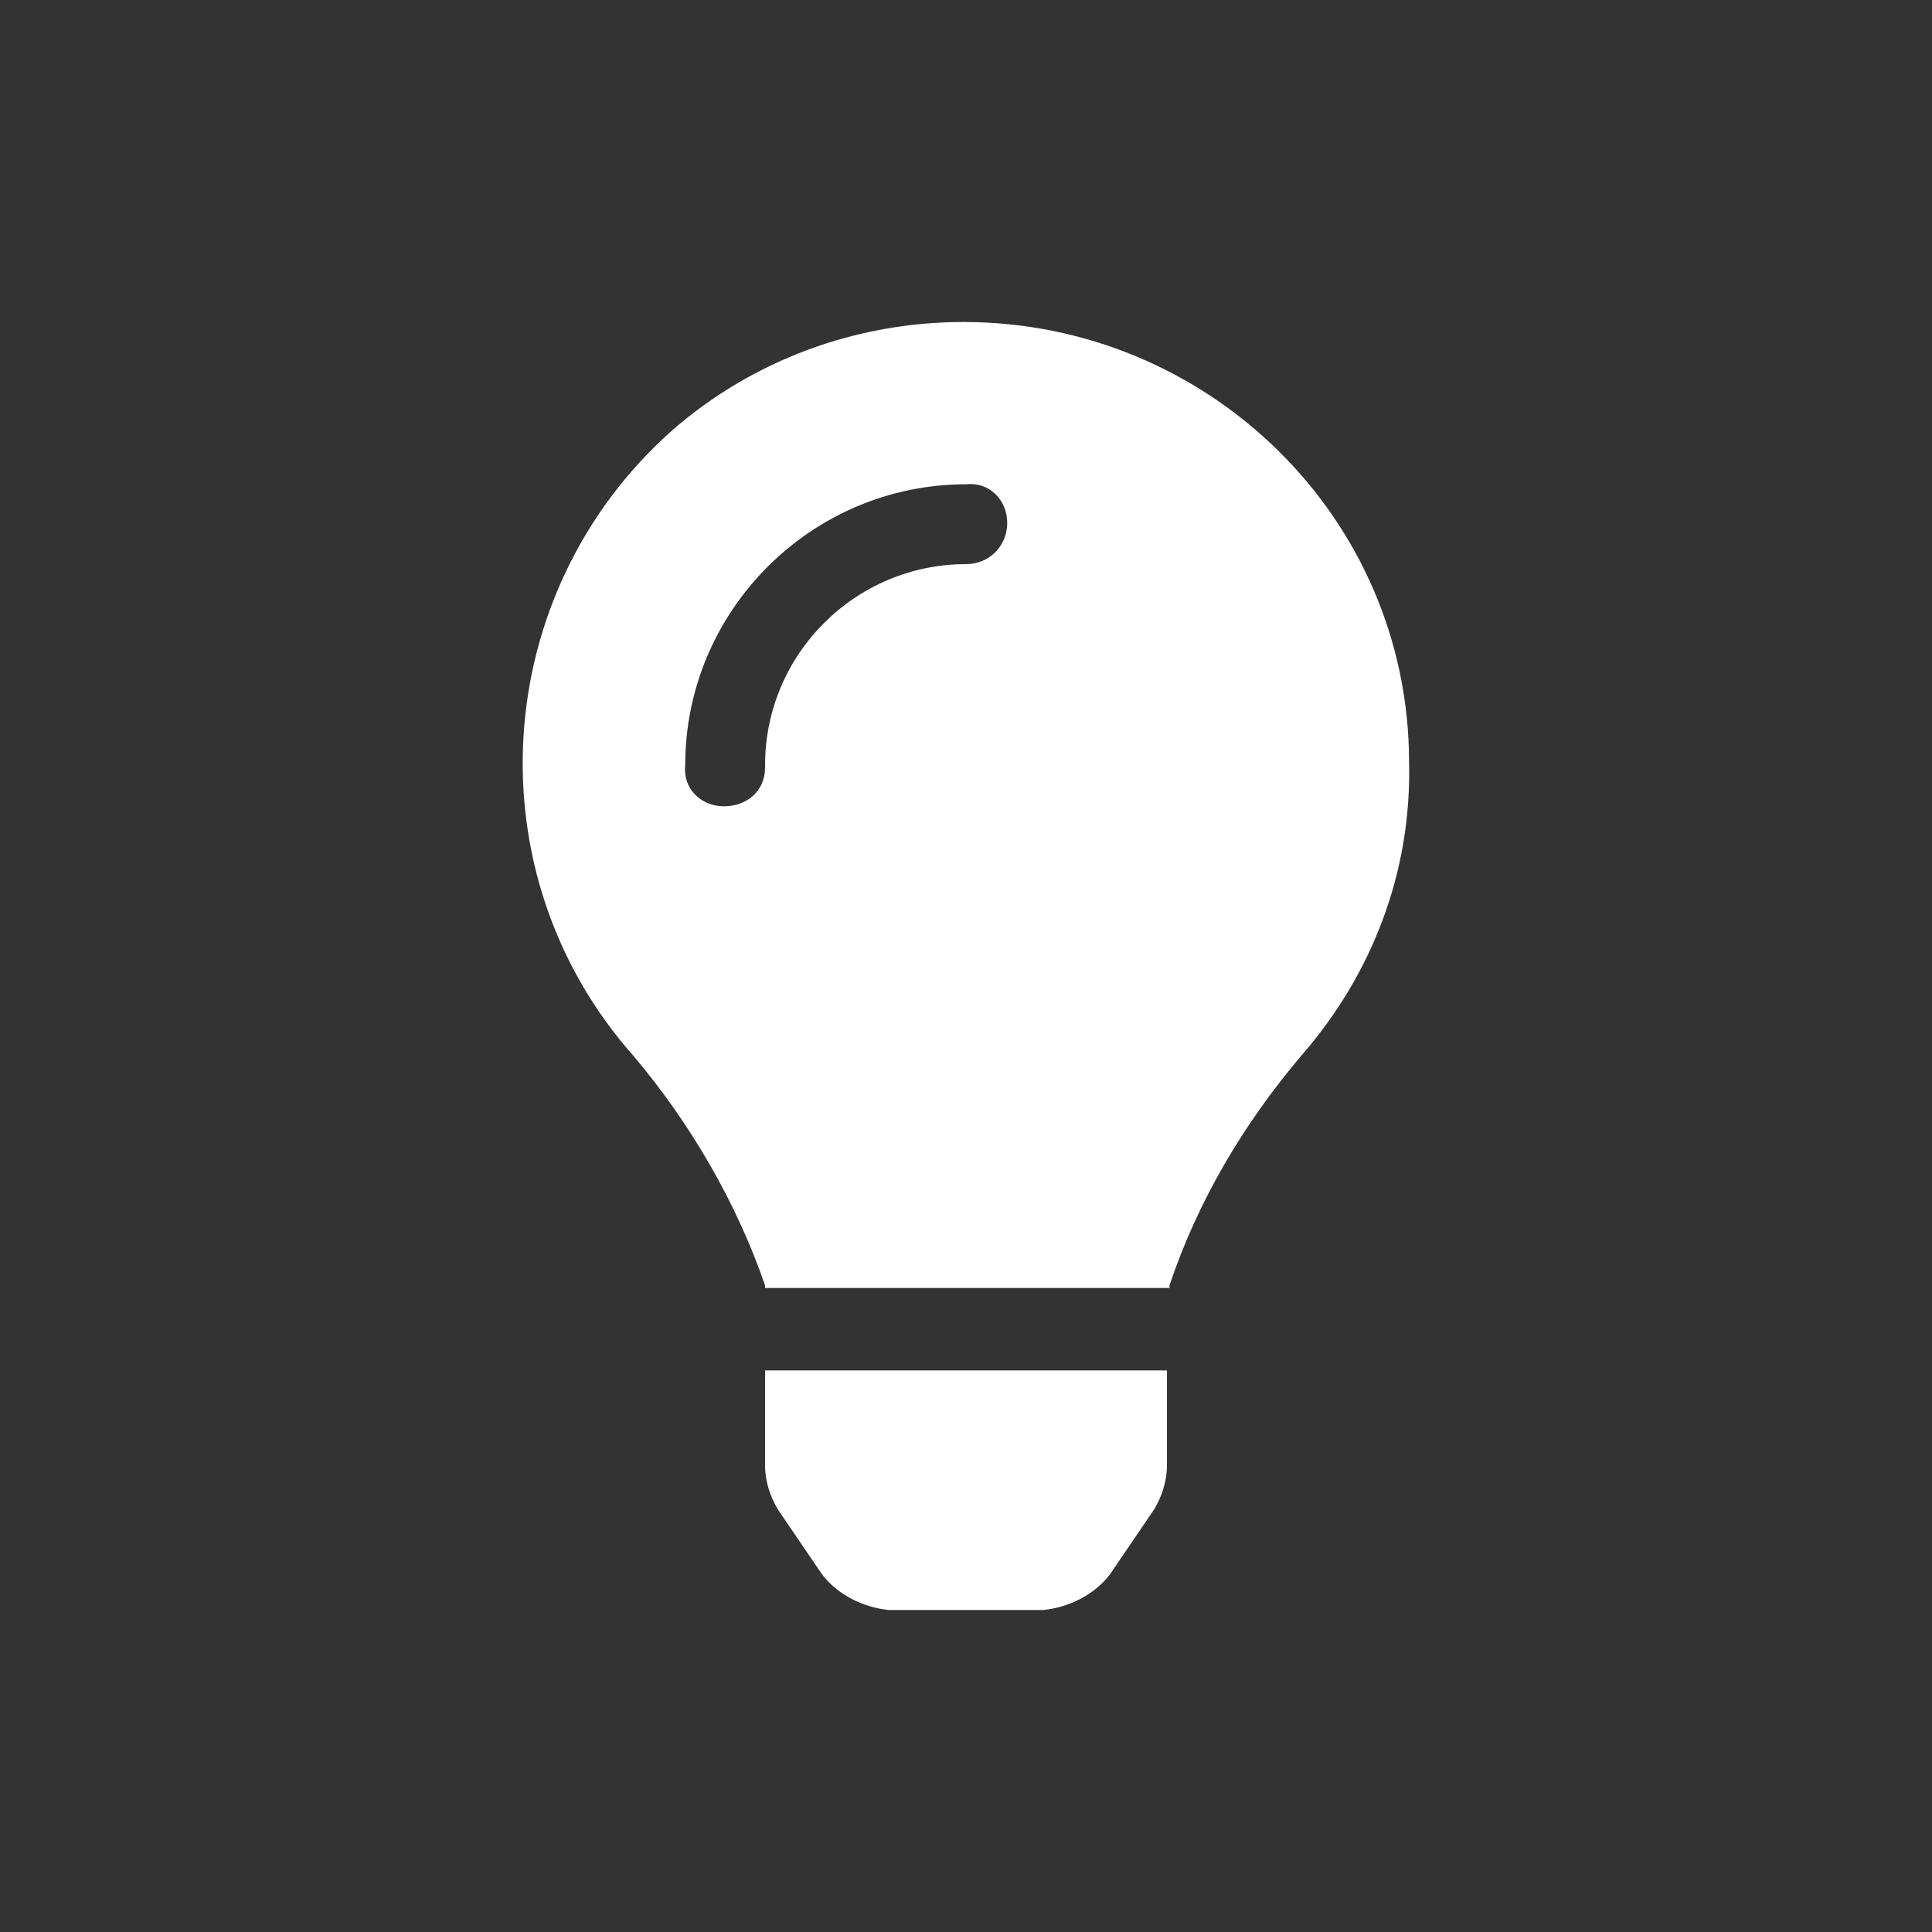
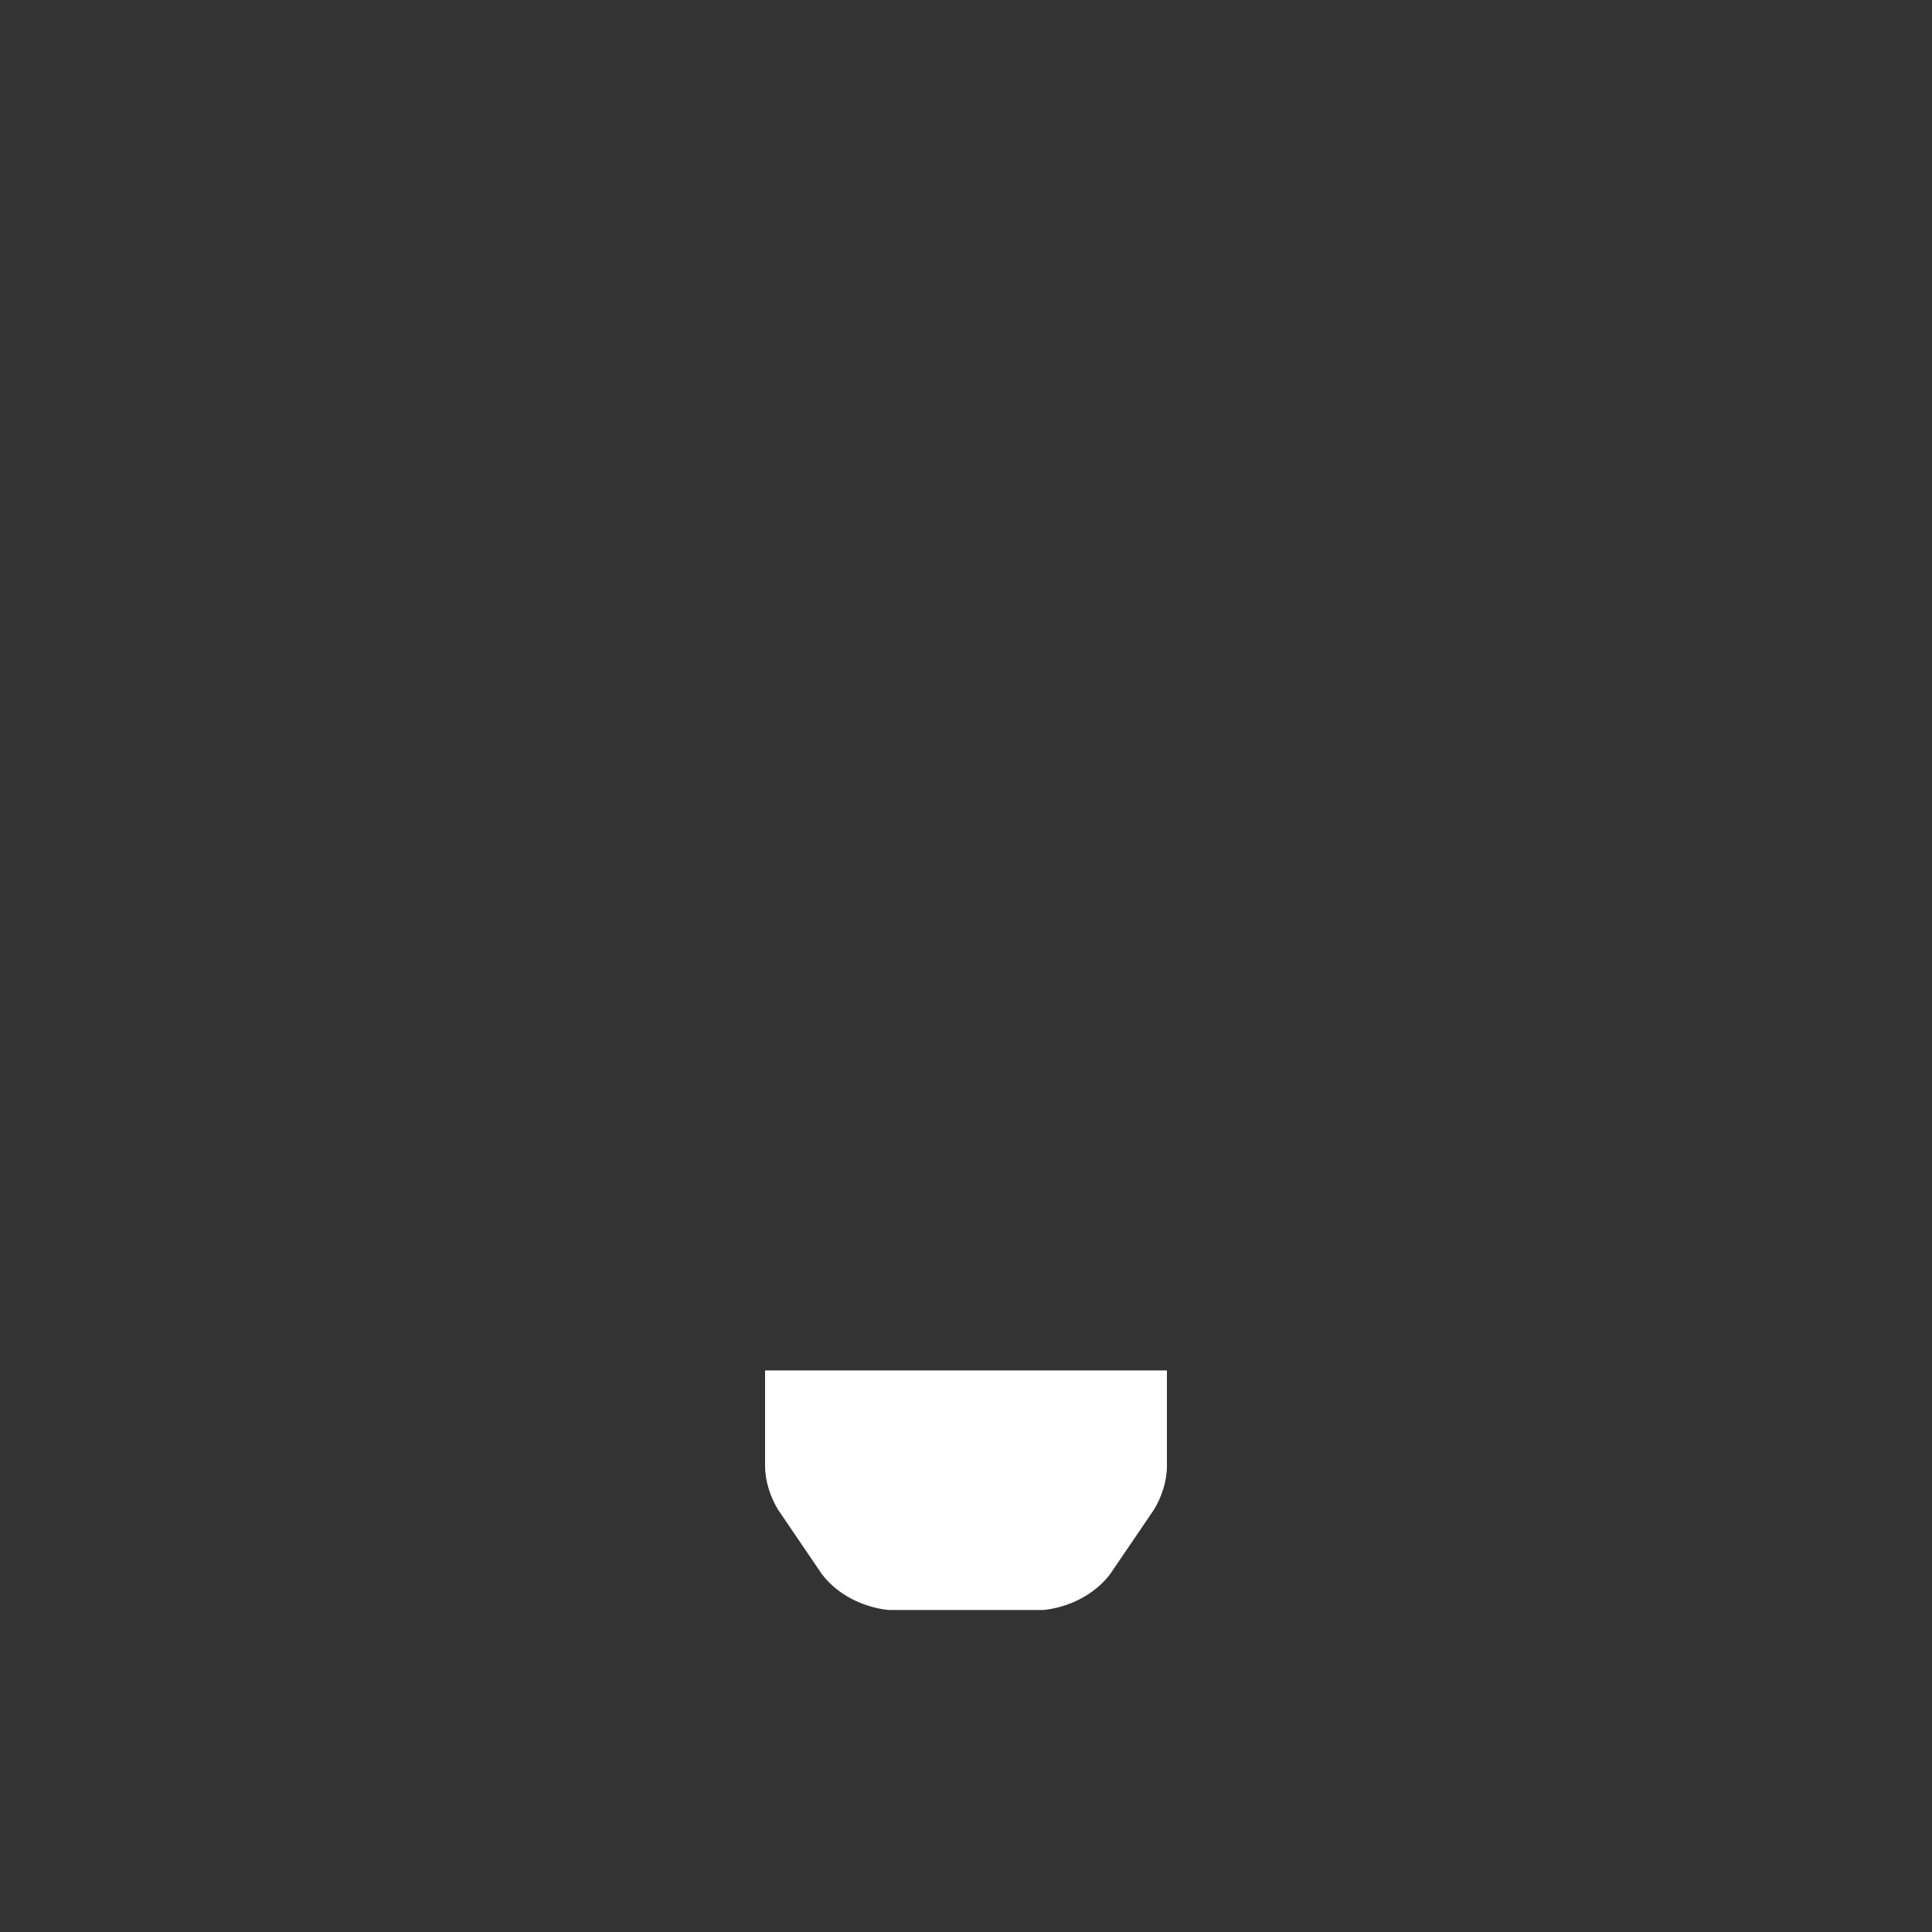
<svg xmlns="http://www.w3.org/2000/svg" version="1.1" id="a" x="0px" y="0px" viewBox="0 0 75 75" style="enable-background:new 0 0 75 75;" xml:space="preserve">
  <rect x="0" y="0" width="75" height="75" fill="#333333" stroke="none" />
  <style type="text/css">
	.st0{fill:#FFFFFF;}
</style>
  <g>
-     <path class="st0" d="M37.4,12.5c-4.2,0-8.2,1.5-11.3,4.2C19,23,18.3,33.9,24.6,41c2.2,2.6,4,5.7,5.1,8.9V50h15.7v-0.1   c1.1-3.3,2.9-6.3,5.1-8.9c2.8-3.2,4.3-7.2,4.2-11.4C54.7,20.1,46.9,12.5,37.4,12.5z M39.1,20.3c0,0.9-0.7,1.6-1.6,1.6   c-4.3,0-7.8,3.5-7.8,7.8v0.1c0,0.9-0.7,1.5-1.6,1.5c-0.9,0-1.6-0.7-1.5-1.6c0-6,4.9-10.9,10.9-10.9C38.4,18.7,39.1,19.4,39.1,20.3   L39.1,20.3z" />
    <path class="st0" d="M29.7,56.9c0,0.6,0.2,1.2,0.5,1.7l1.7,2.5c0.6,0.8,1.6,1.3,2.6,1.4h6c1-0.1,2-0.6,2.6-1.4l1.7-2.5   c0.3-0.5,0.5-1.1,0.5-1.7v-3.7H29.7V56.9z" />
  </g>
</svg>